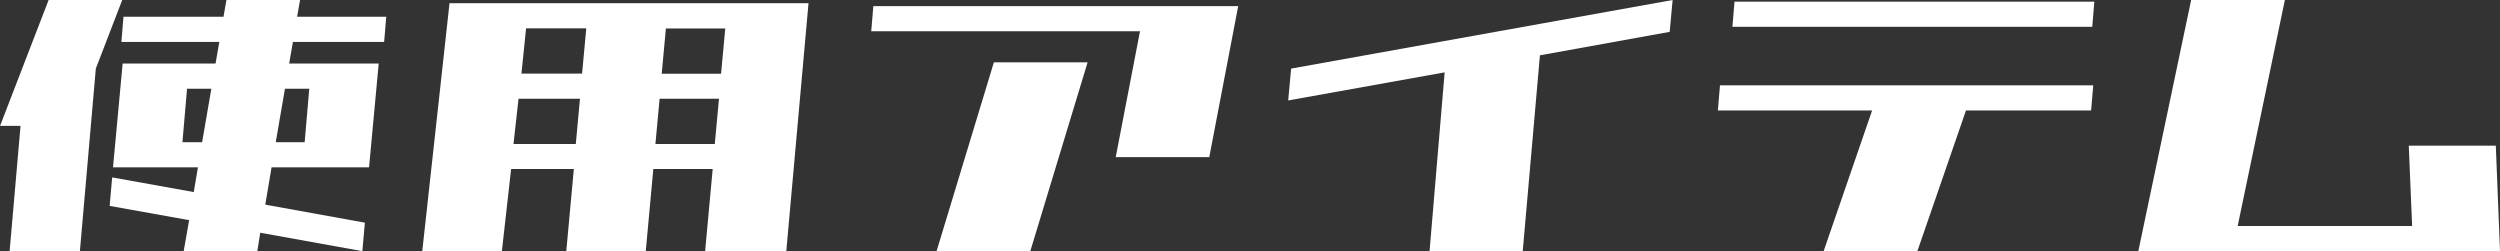
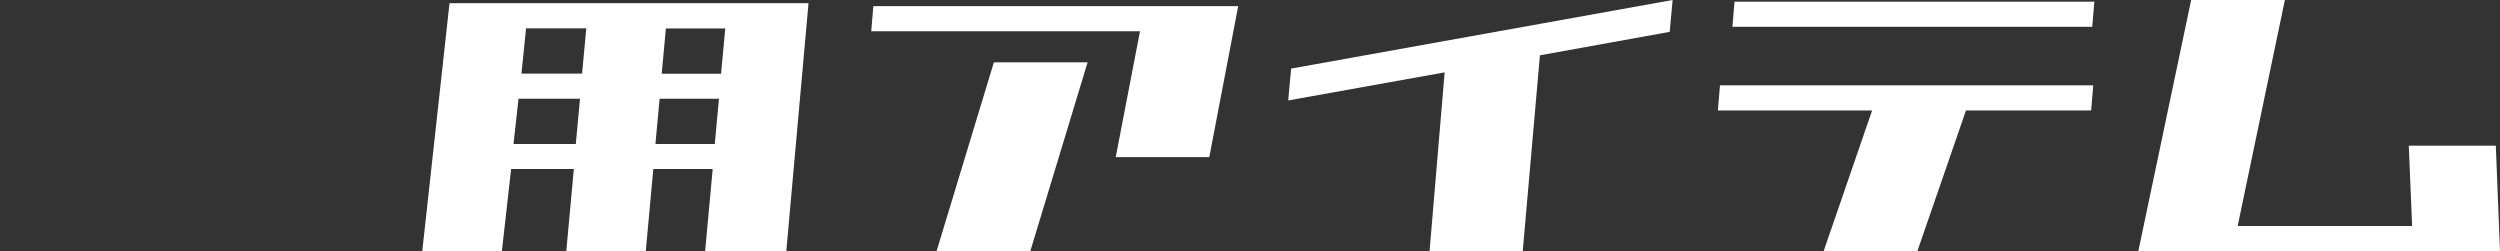
<svg xmlns="http://www.w3.org/2000/svg" version="1.1" id="レイヤー_1" x="0px" y="0px" viewBox="0 0 178.97 17.97" style="enable-background:new 0 0 178.97 17.97;" xml:space="preserve">
  <rect x="0" y="0" width="178.97" height="17.97" fill="#333333" stroke="none" />
  <style type="text/css">
	.st0{fill:#FFFFFF;}
</style>
  <g>
-     <path class="st0" d="M0,9.02L3.48,0h5.27L6.86,4.91L5.72,17.97H0.69l0.78-8.96H0z M8.69,3l0.15-1.8H16L16.21,0h5.27l-0.21,1.2h6.38   L27.5,3h-6.53L20.7,4.55h1.62h4.79l-0.69,7.43h-4.79h-2.19l-0.45,2.67l7.13,1.29l-0.18,2.04l-7.31-1.32l-0.21,1.32h-5.27l0.39-2.22   l-5.69-1.02l0.18-2.04l5.84,1.05l0.3-1.77h-1.29H8.09l0.69-7.43h4.79h1.86L15.7,3H8.69z M13.39,6.35l-0.33,3.83h1.41l0.66-3.83   H13.39z M20.4,6.35l-0.66,3.83h2.07l0.33-3.83H20.4z" />
    <path class="st0" d="M30.23,17.97l1.95-17.74h1.74h3.96h4.25h5.69h4.25h4.79h1.02l-1.59,17.74h-5.81l0.54-5.87h-4.25l-0.54,5.87   h-5.69l0.54-5.87h-4.49l-0.66,5.87H30.23z M36.76,10.31h4.46l0.3-3.24h-4.4L36.76,10.31z M37.33,5.27h4.34l0.3-3.24h-4.31   L37.33,5.27z M51.47,7.07h-4.25l-0.3,3.24h4.25L51.47,7.07z M51.92,2.04h-4.25l-0.3,3.24h4.25L51.92,2.04z" />
    <path class="st0" d="M79.87,11.26l1.74-9.02H62.37l0.15-1.8h26.12l-2.07,10.81H79.87z M67.05,17.97l4.1-13.51h6.71l-4.1,13.51   H67.05z" />
    <path class="st0" d="M102.34,17.97l1.08-12.79l-11.2,2.01l0.21-2.28L119.74,0l-0.21,2.28l-9.29,1.68l-1.23,14.02H102.34z" />
    <path class="st0" d="M122.98,7.91l0.15-1.8h26.72l-0.15,1.8h-8.96l-3.48,10.07h-6.71l3.47-10.07H122.98z M124.02,1.92l0.15-1.8   h25.76l-0.15,1.8H124.02z" />
    <path class="st0" d="M153.08,17.97L156.86,0h6.71l-3.38,16.18h12.49l-0.24-5.75h6.23l0.3,7.55H153.08z" />
  </g>
</svg>